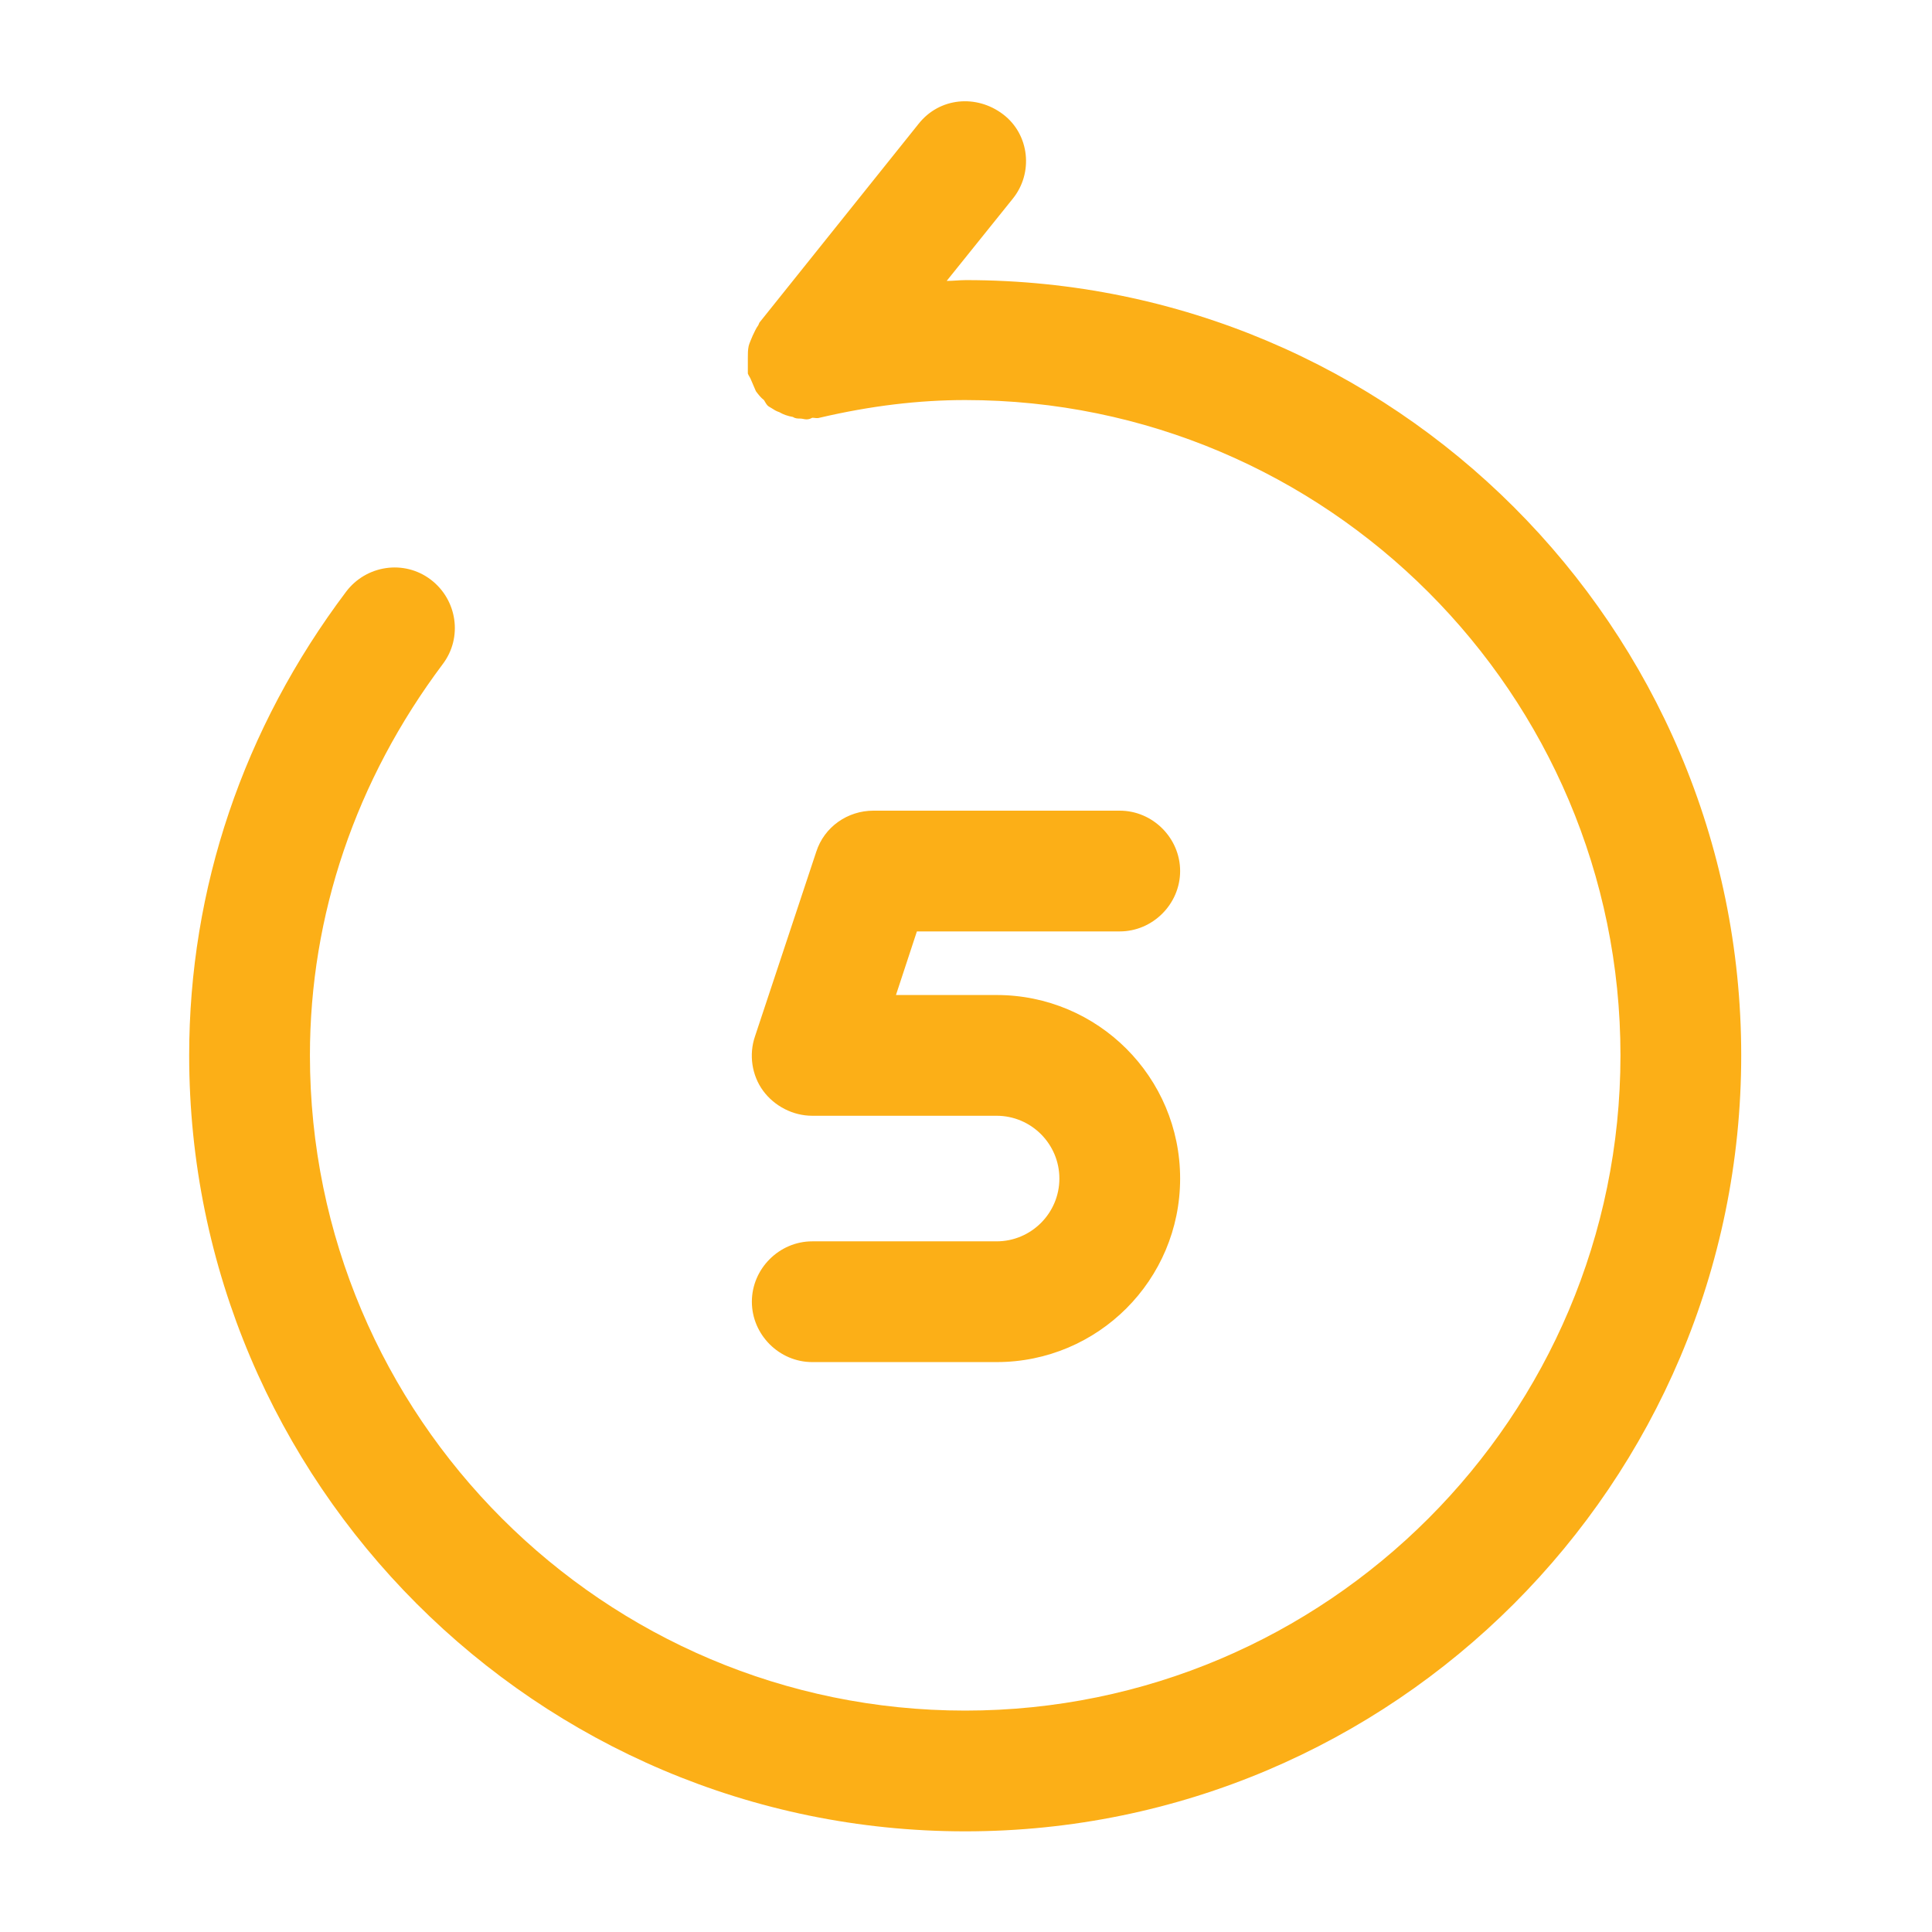
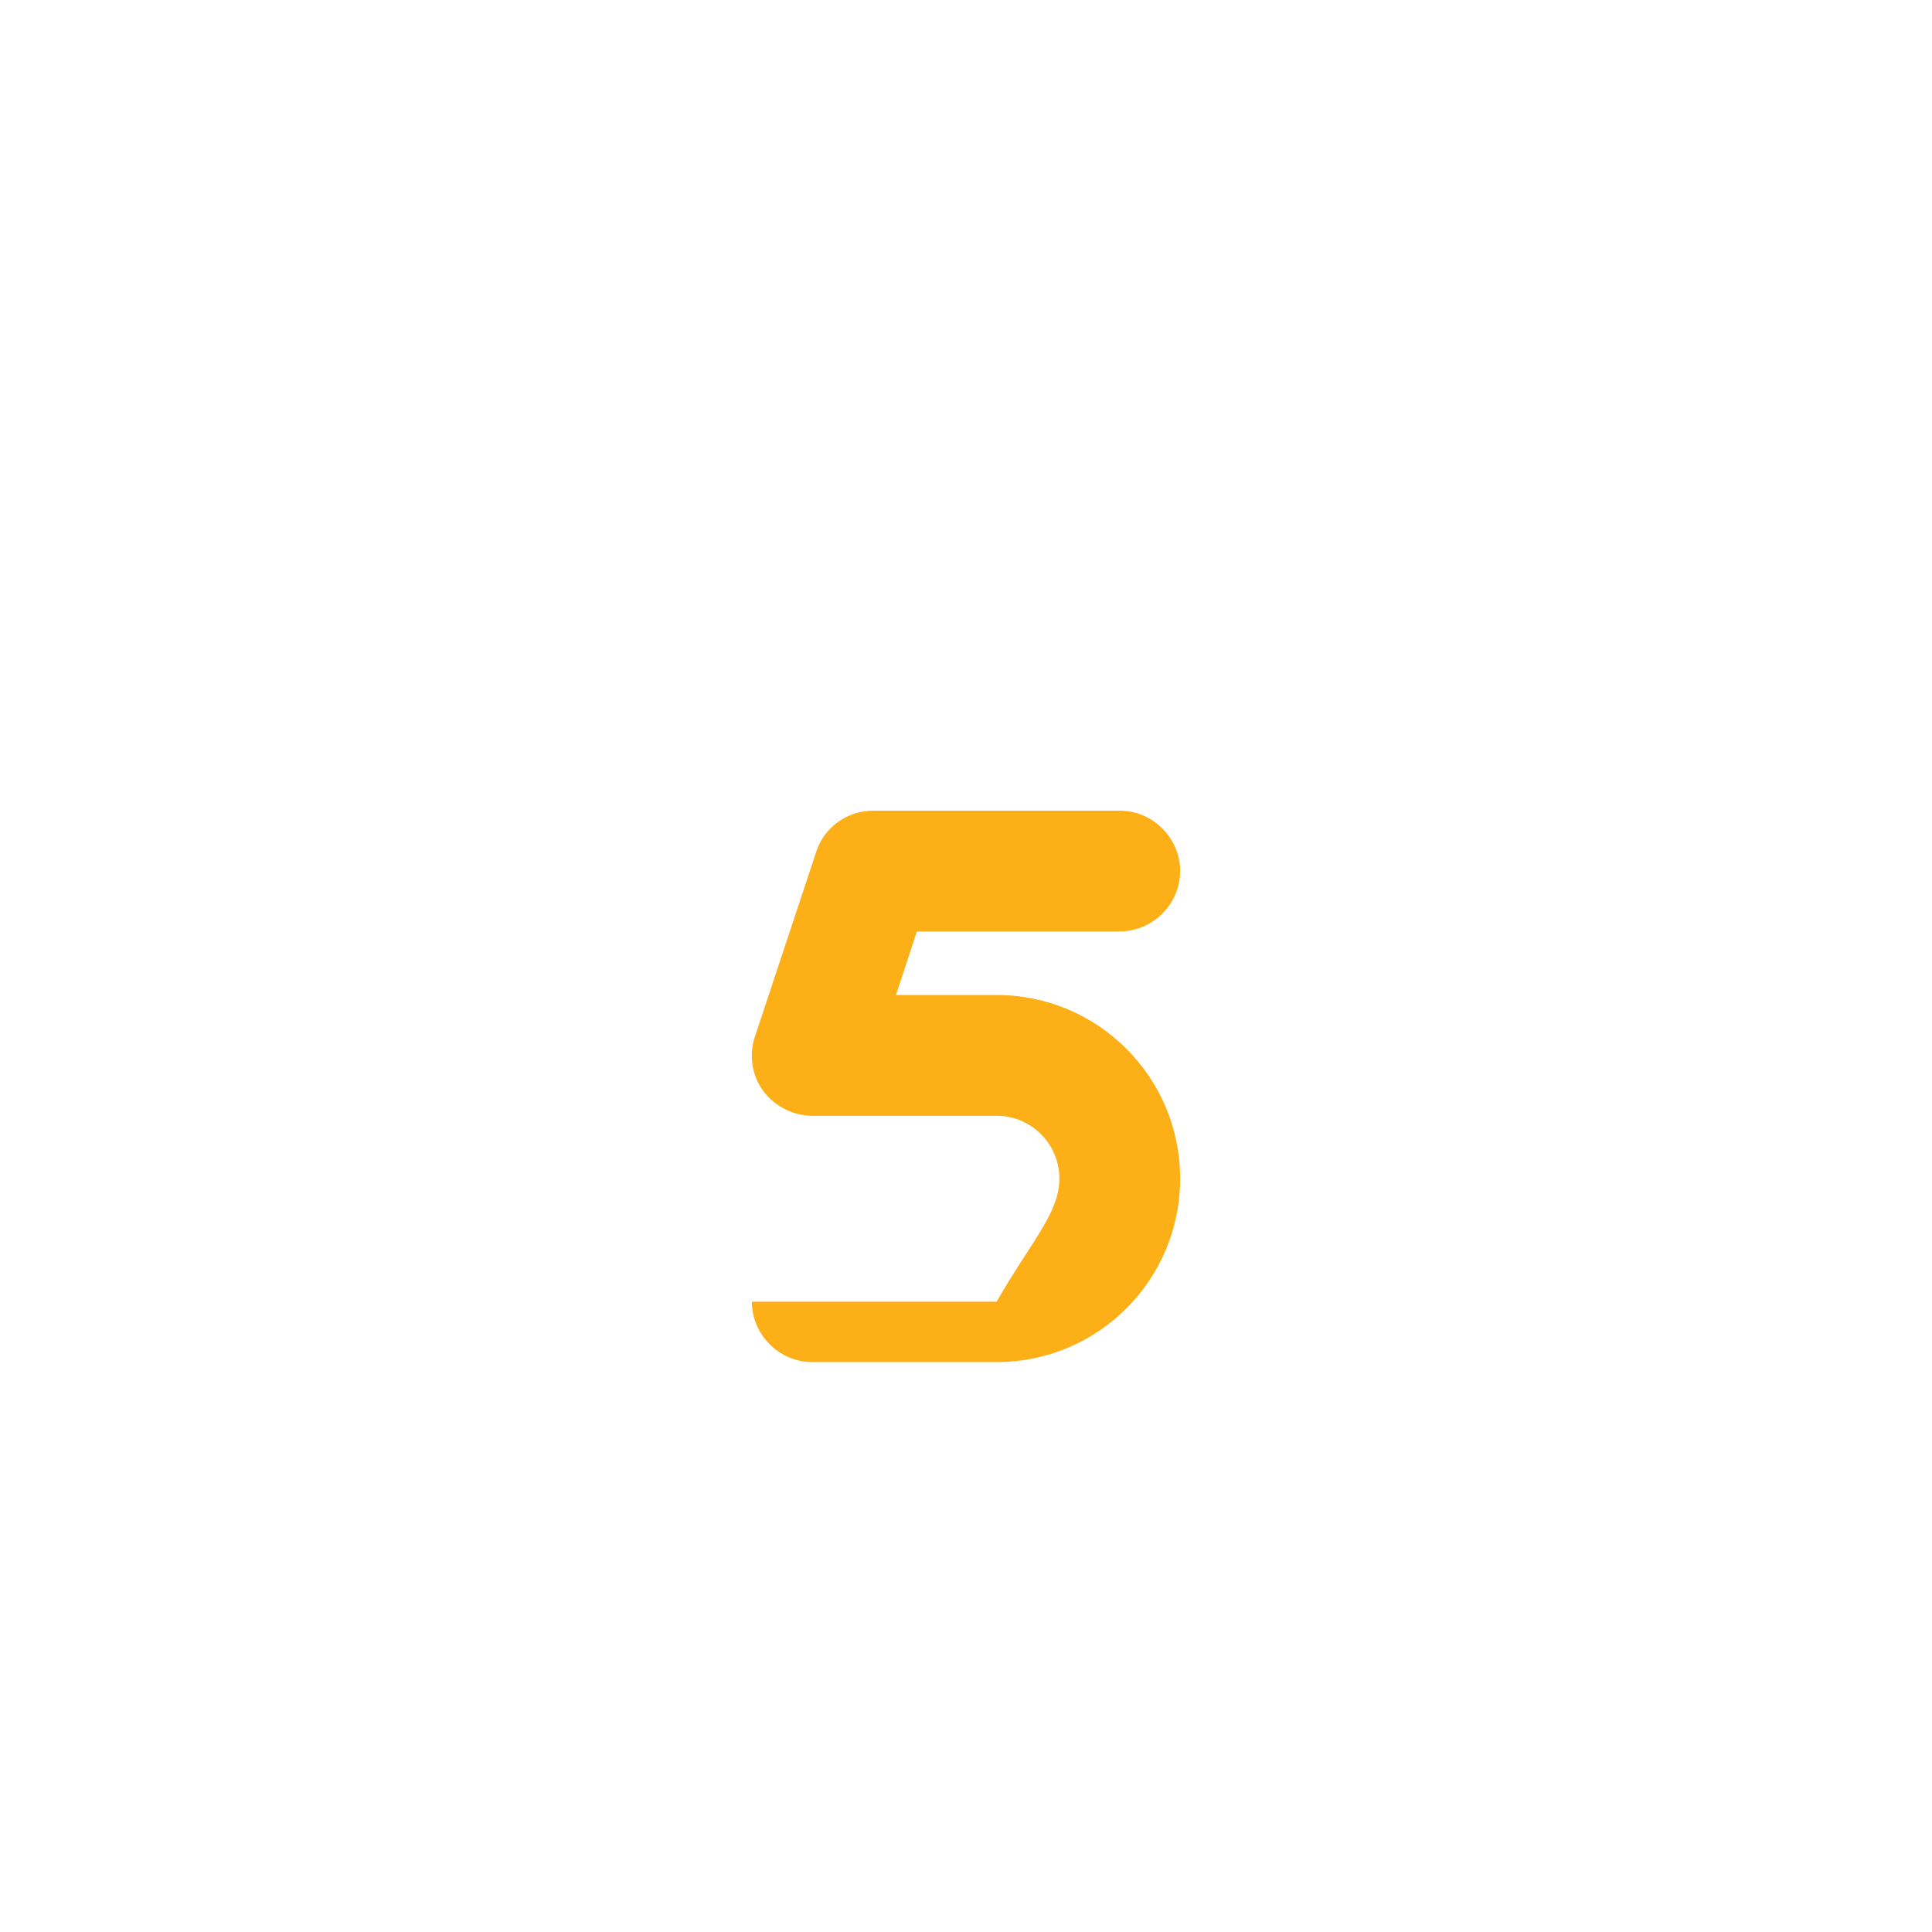
<svg xmlns="http://www.w3.org/2000/svg" width="60" height="60" viewBox="0 0 60 60" fill="none">
-   <path d="M30.95 42.301H25.225C24.2 42.301 23.35 41.451 23.35 40.426C23.35 39.401 24.2 38.551 25.225 38.551H30.95C32.025 38.551 32.9 37.676 32.9 36.601C32.9 35.526 32.025 34.651 30.95 34.651H25.225C24.625 34.651 24.05 34.351 23.7 33.876C23.35 33.401 23.25 32.751 23.45 32.176L25.35 26.451C25.6 25.676 26.325 25.176 27.125 25.176H34.775C35.8 25.176 36.65 26.026 36.65 27.051C36.65 28.076 35.8 28.926 34.775 28.926H28.475L27.825 30.901H30.95C34.1 30.901 36.65 33.451 36.65 36.601C36.65 39.751 34.1 42.301 30.95 42.301Z" fill="#FCAF17" />
-   <path d="M30 8.699C29.8 8.699 29.6 8.724 29.4 8.724L31.45 6.174C32.1 5.374 31.975 4.174 31.15 3.549C30.325 2.924 29.175 3.024 28.525 3.849L23.6 9.999C23.575 10.024 23.575 10.049 23.55 10.099C23.475 10.199 23.425 10.324 23.375 10.424C23.325 10.549 23.275 10.649 23.25 10.749C23.225 10.874 23.225 10.974 23.225 11.099C23.225 11.224 23.225 11.349 23.225 11.474C23.225 11.524 23.225 11.549 23.225 11.599C23.25 11.674 23.3 11.724 23.325 11.799C23.375 11.924 23.425 12.024 23.475 12.149C23.55 12.249 23.625 12.349 23.725 12.424C23.775 12.499 23.8 12.574 23.875 12.624C23.925 12.649 23.95 12.674 24 12.699C24.075 12.749 24.125 12.774 24.2 12.799C24.325 12.874 24.475 12.924 24.625 12.949C24.7 12.999 24.775 12.999 24.85 12.999C24.925 12.999 24.975 13.024 25.05 13.024C25.125 13.024 25.175 12.999 25.225 12.974C25.3 12.974 25.375 12.999 25.45 12.974C27.05 12.599 28.55 12.424 29.975 12.424C41.2 12.424 50.325 21.549 50.325 32.774C50.325 43.999 41.2 53.124 29.975 53.124C18.75 53.124 9.625 43.999 9.625 32.774C9.625 28.424 11.05 24.224 13.75 20.624C14.375 19.799 14.2 18.624 13.375 17.999C12.55 17.374 11.375 17.549 10.75 18.374C7.55 22.624 5.875 27.599 5.875 32.774C5.875 46.049 16.675 56.874 29.975 56.874C43.275 56.874 54.075 46.074 54.075 32.774C54.075 19.474 43.275 8.699 30 8.699Z" fill="#FCAF17" />
+   <path d="M30.95 42.301H25.225C24.2 42.301 23.35 41.451 23.35 40.426H30.95C32.025 38.551 32.9 37.676 32.9 36.601C32.9 35.526 32.025 34.651 30.95 34.651H25.225C24.625 34.651 24.05 34.351 23.7 33.876C23.35 33.401 23.25 32.751 23.45 32.176L25.35 26.451C25.6 25.676 26.325 25.176 27.125 25.176H34.775C35.8 25.176 36.65 26.026 36.65 27.051C36.65 28.076 35.8 28.926 34.775 28.926H28.475L27.825 30.901H30.95C34.1 30.901 36.65 33.451 36.65 36.601C36.65 39.751 34.1 42.301 30.95 42.301Z" fill="#FCAF17" />
</svg>